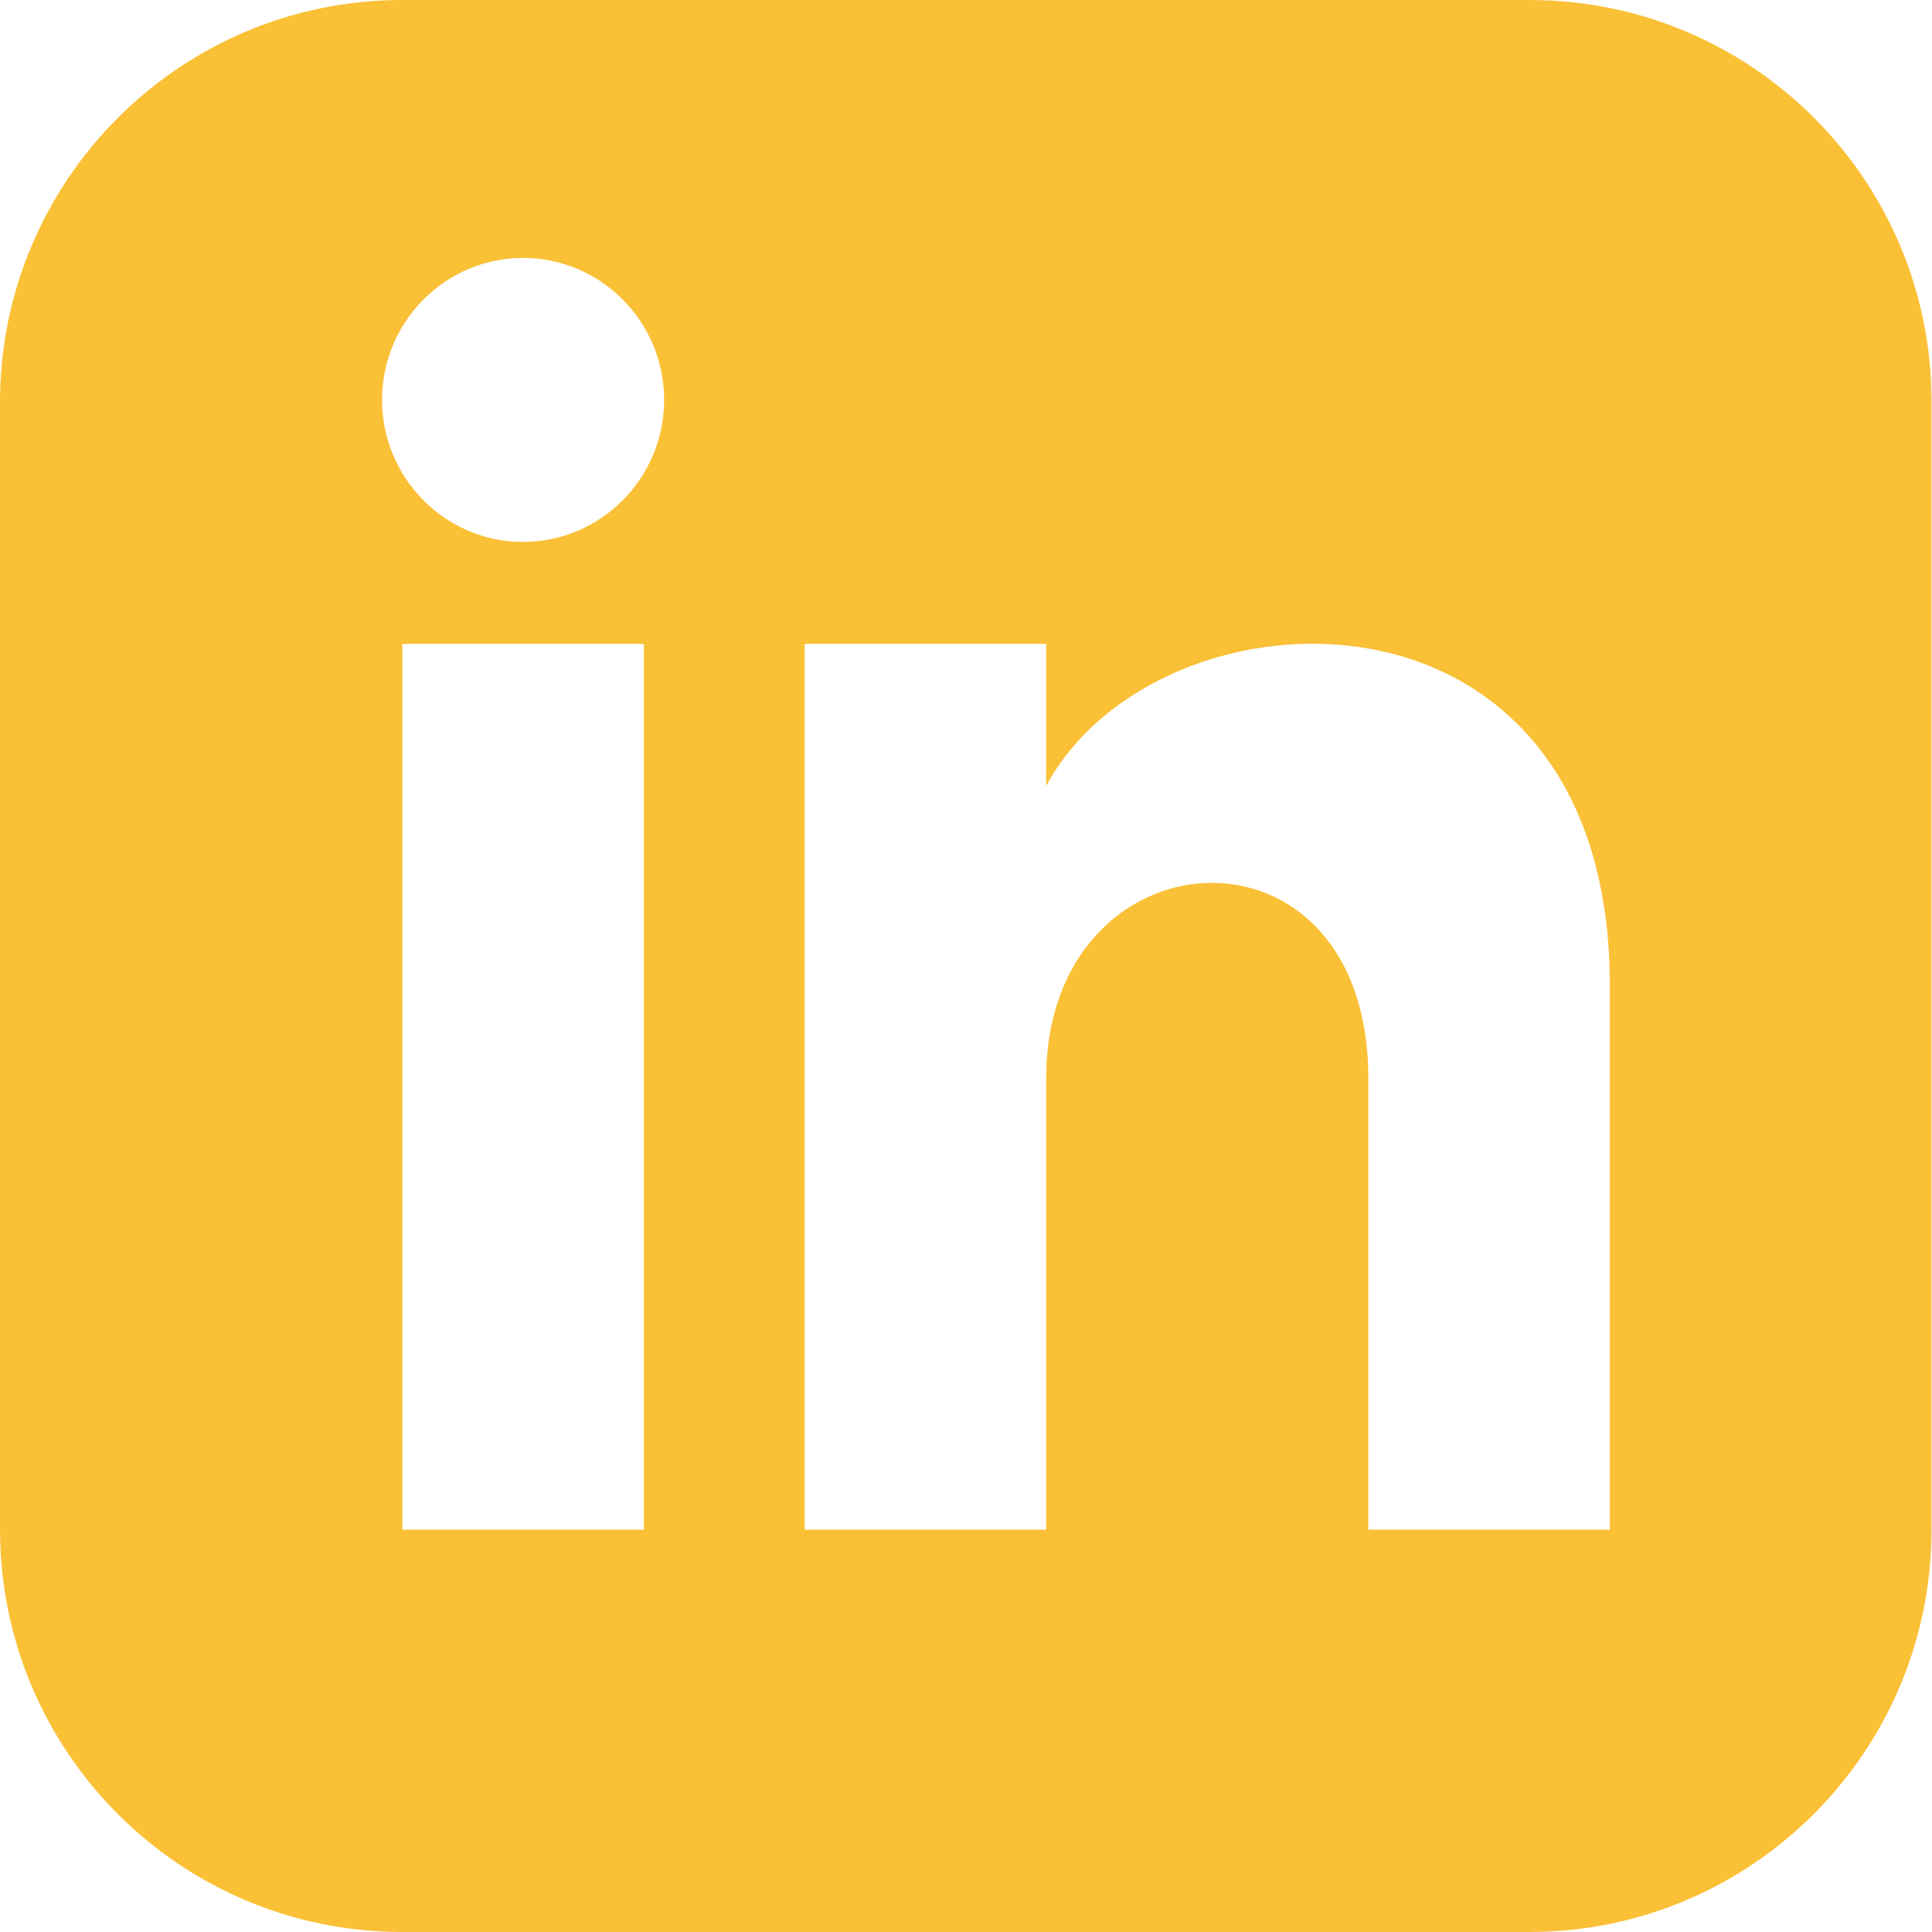
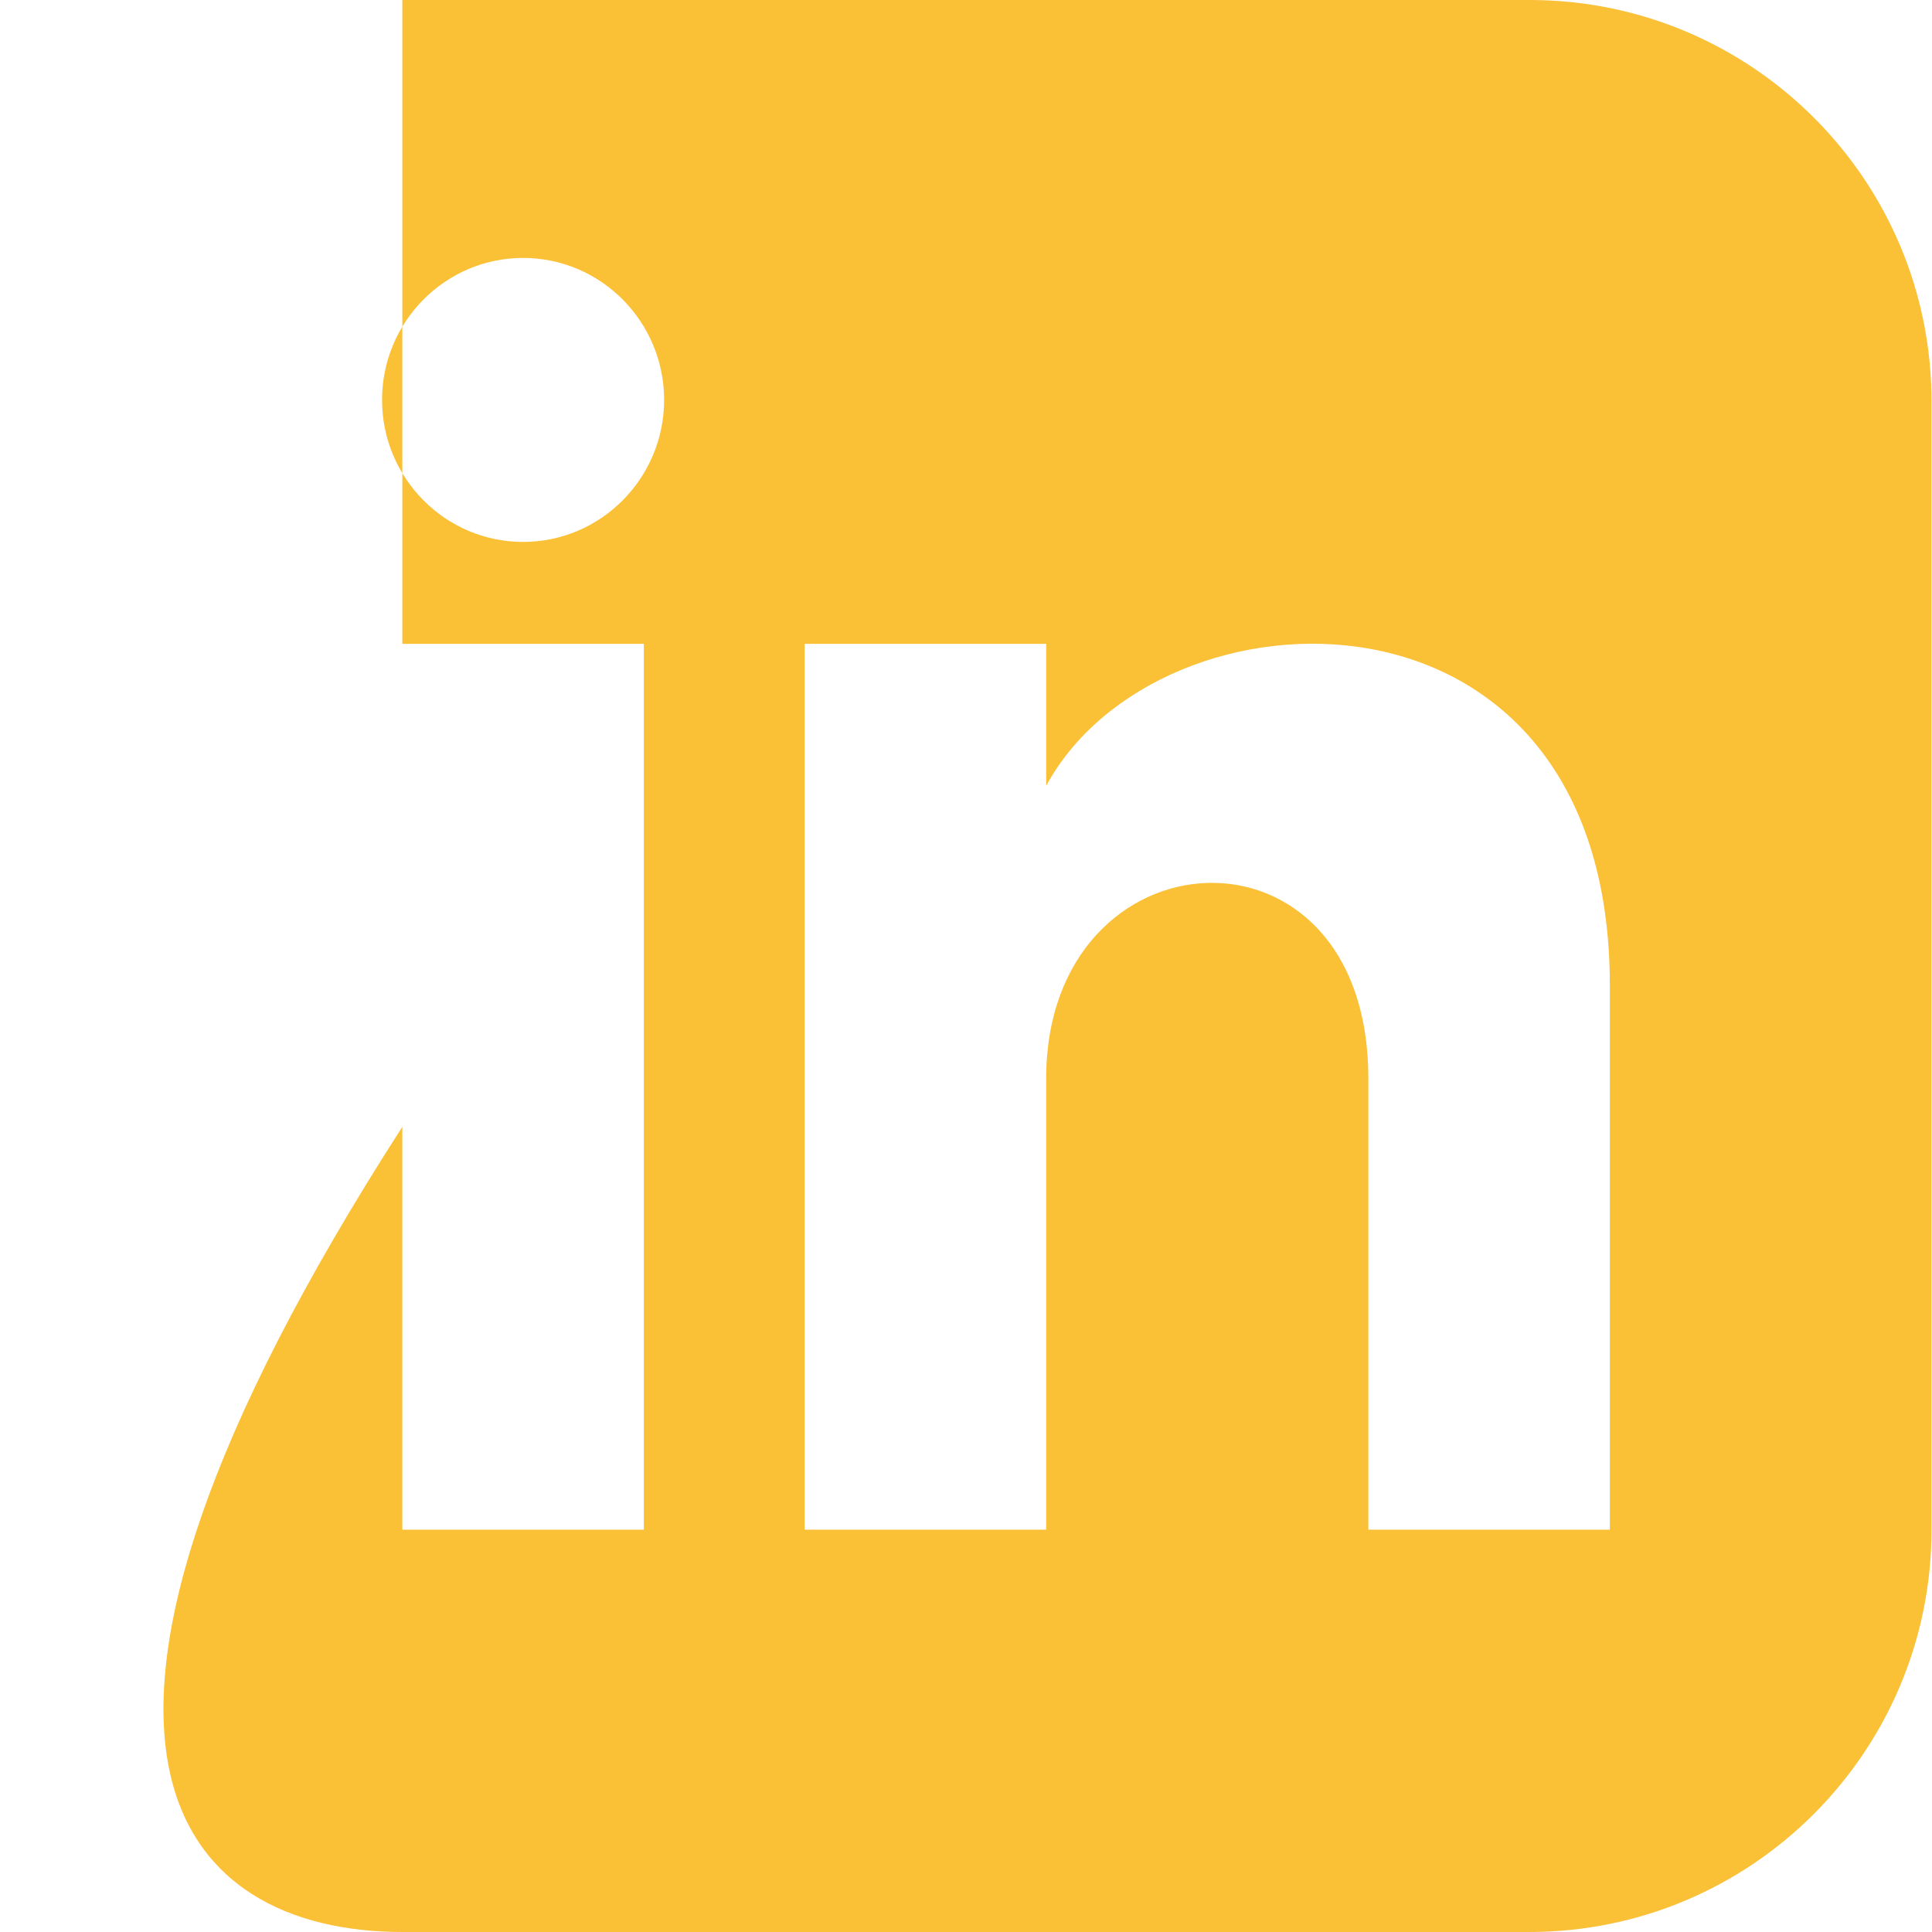
<svg xmlns="http://www.w3.org/2000/svg" version="1.1" id="Calque_1" x="0px" y="0px" viewBox="0 0 40 40" style="enable-background:new 0 0 40 40;" xml:space="preserve">
  <style type="text/css">
	.st0{fill:#FAC036;}
</style>
  <g>
-     <path class="st0" d="M31.67,0H8.33C3.73,0,0,3.73,0,8.33v23.33C0,36.27,3.73,40,8.33,40h23.33c4.6,0,8.33-3.73,8.33-8.33V8.33   C40,3.73,36.27,0,31.67,0z M13.33,31.67h-5V13.33h5V31.67z M10.83,11.22c-1.61,0-2.92-1.32-2.92-2.94s1.31-2.94,2.92-2.94   s2.92,1.32,2.92,2.94S12.44,11.22,10.83,11.22z M33.33,31.67h-5v-9.34c0-5.61-6.67-5.19-6.67,0v9.34h-5V13.33h5v2.94   c2.33-4.31,11.67-4.63,11.67,4.13V31.67z" />
+     <path class="st0" d="M31.67,0H8.33v23.33C0,36.27,3.73,40,8.33,40h23.33c4.6,0,8.33-3.73,8.33-8.33V8.33   C40,3.73,36.27,0,31.67,0z M13.33,31.67h-5V13.33h5V31.67z M10.83,11.22c-1.61,0-2.92-1.32-2.92-2.94s1.31-2.94,2.92-2.94   s2.92,1.32,2.92,2.94S12.44,11.22,10.83,11.22z M33.33,31.67h-5v-9.34c0-5.61-6.67-5.19-6.67,0v9.34h-5V13.33h5v2.94   c2.33-4.31,11.67-4.63,11.67,4.13V31.67z" />
  </g>
</svg>